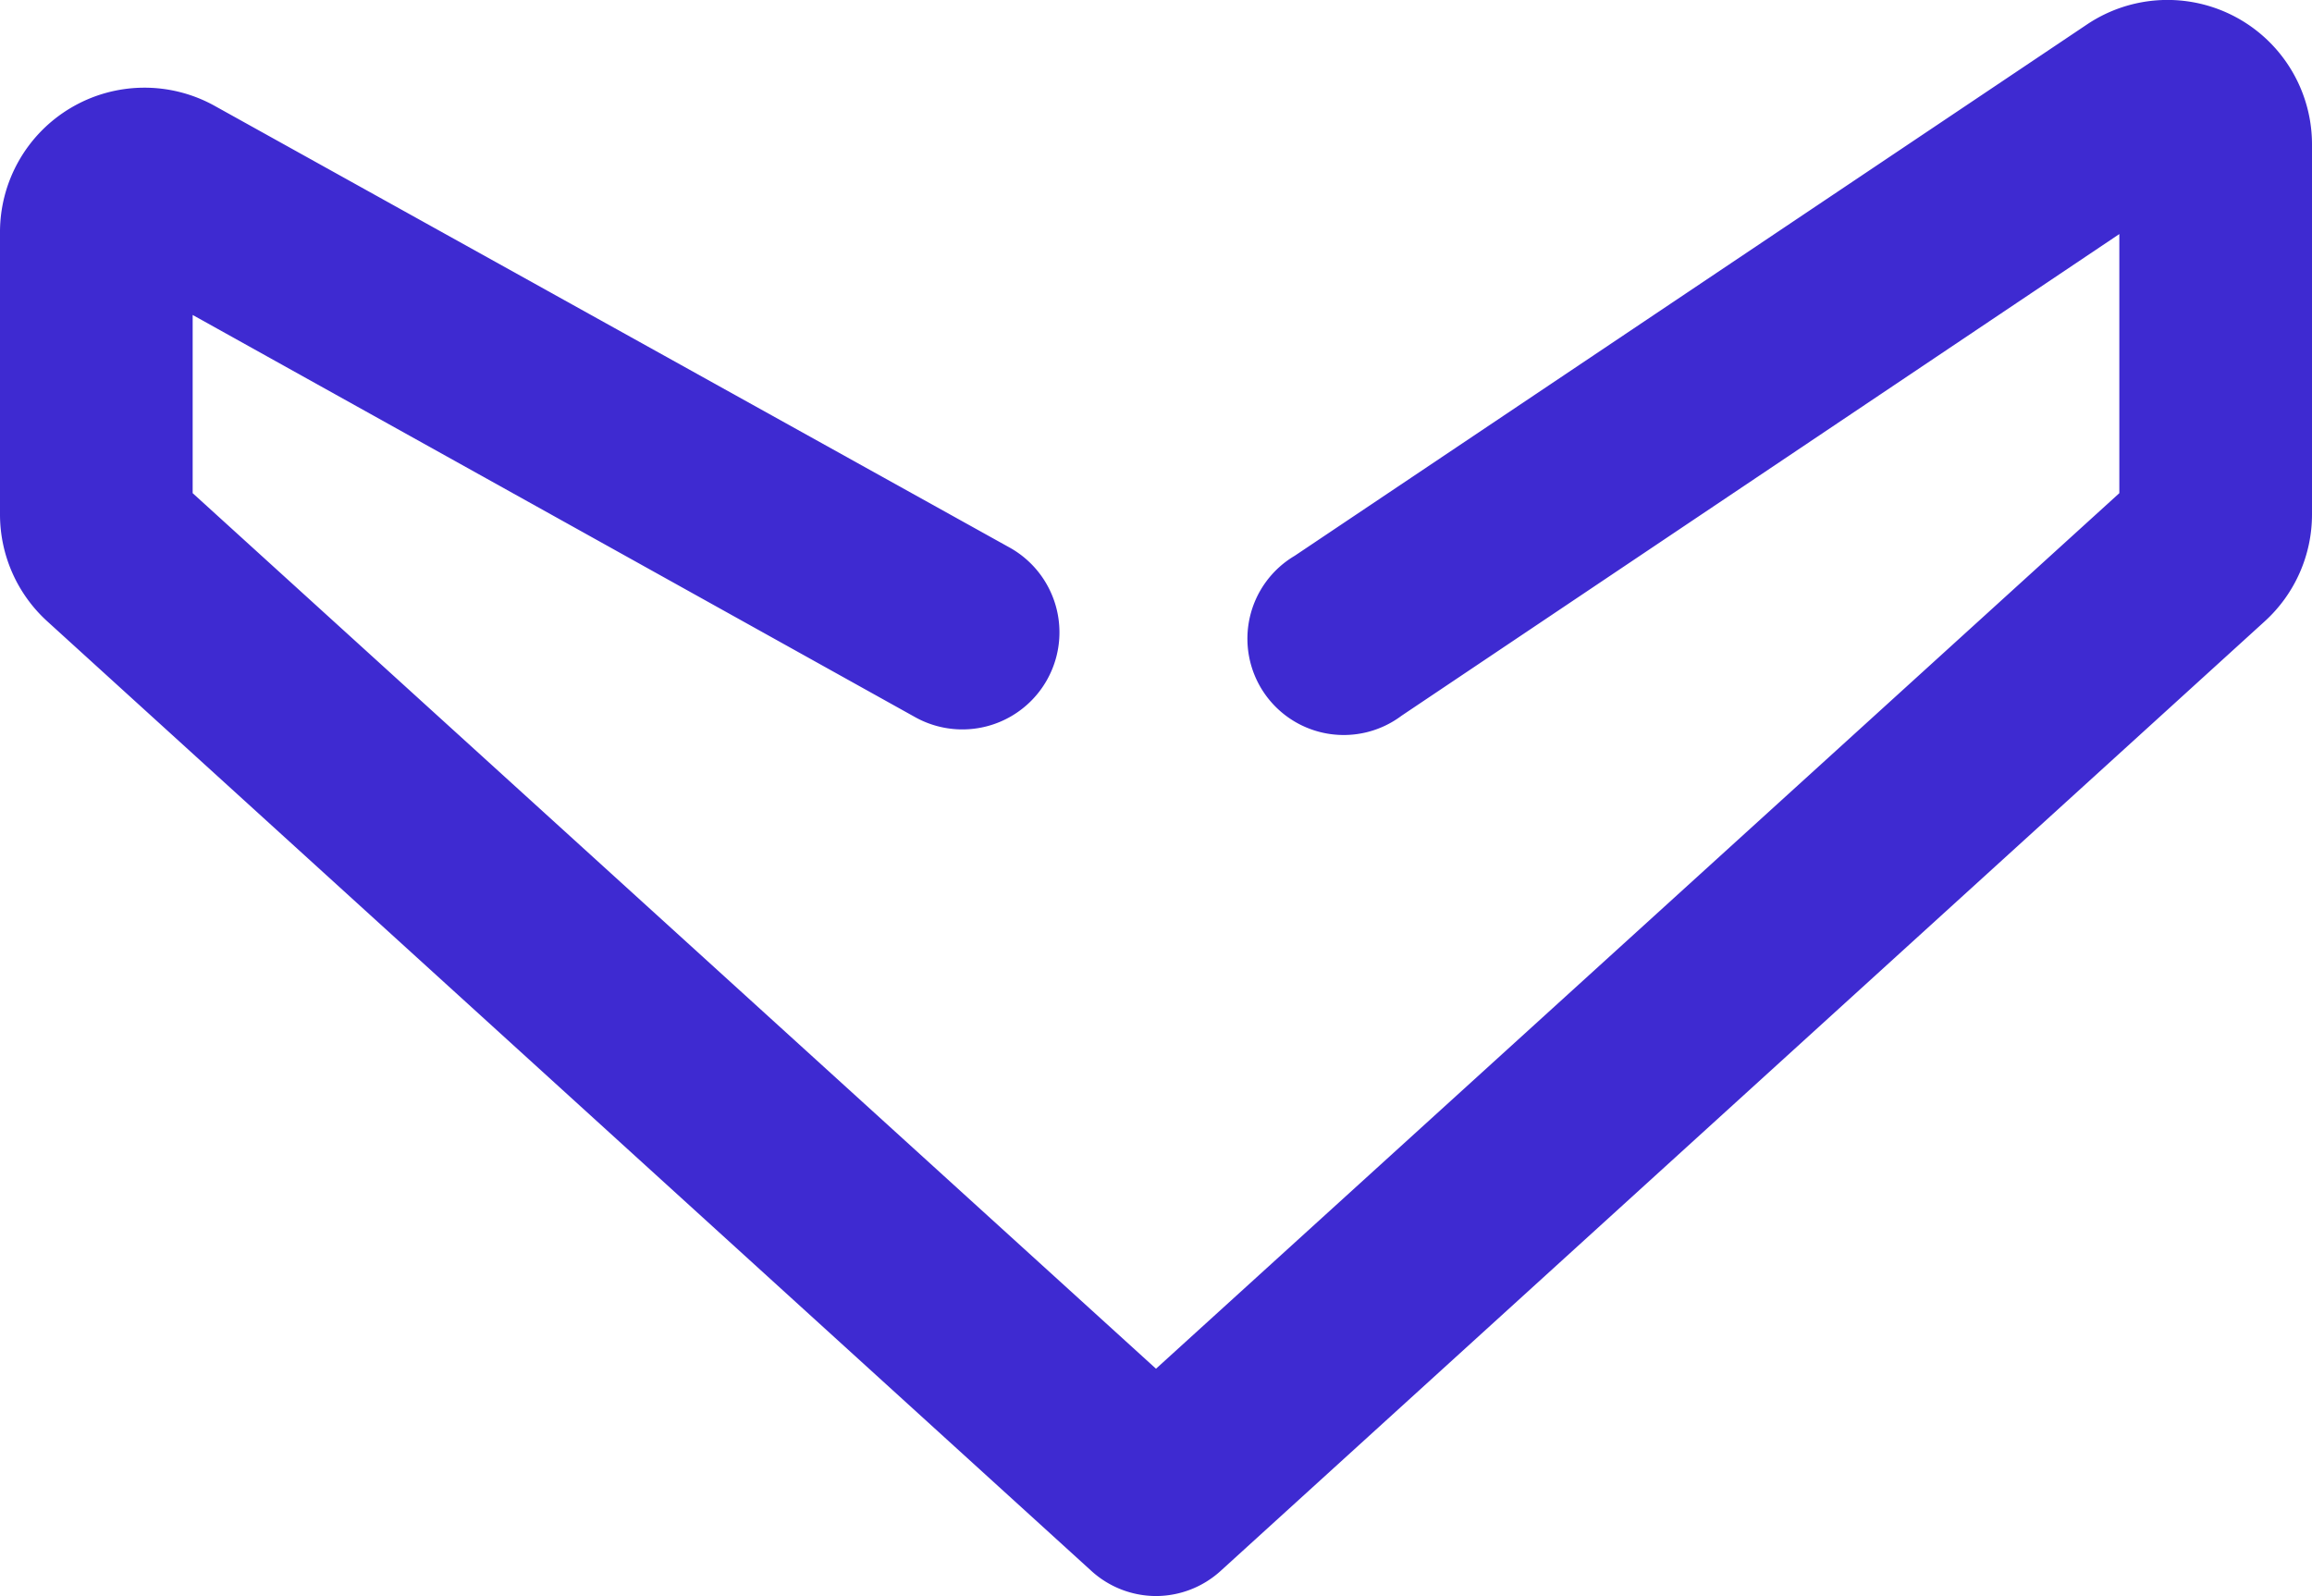
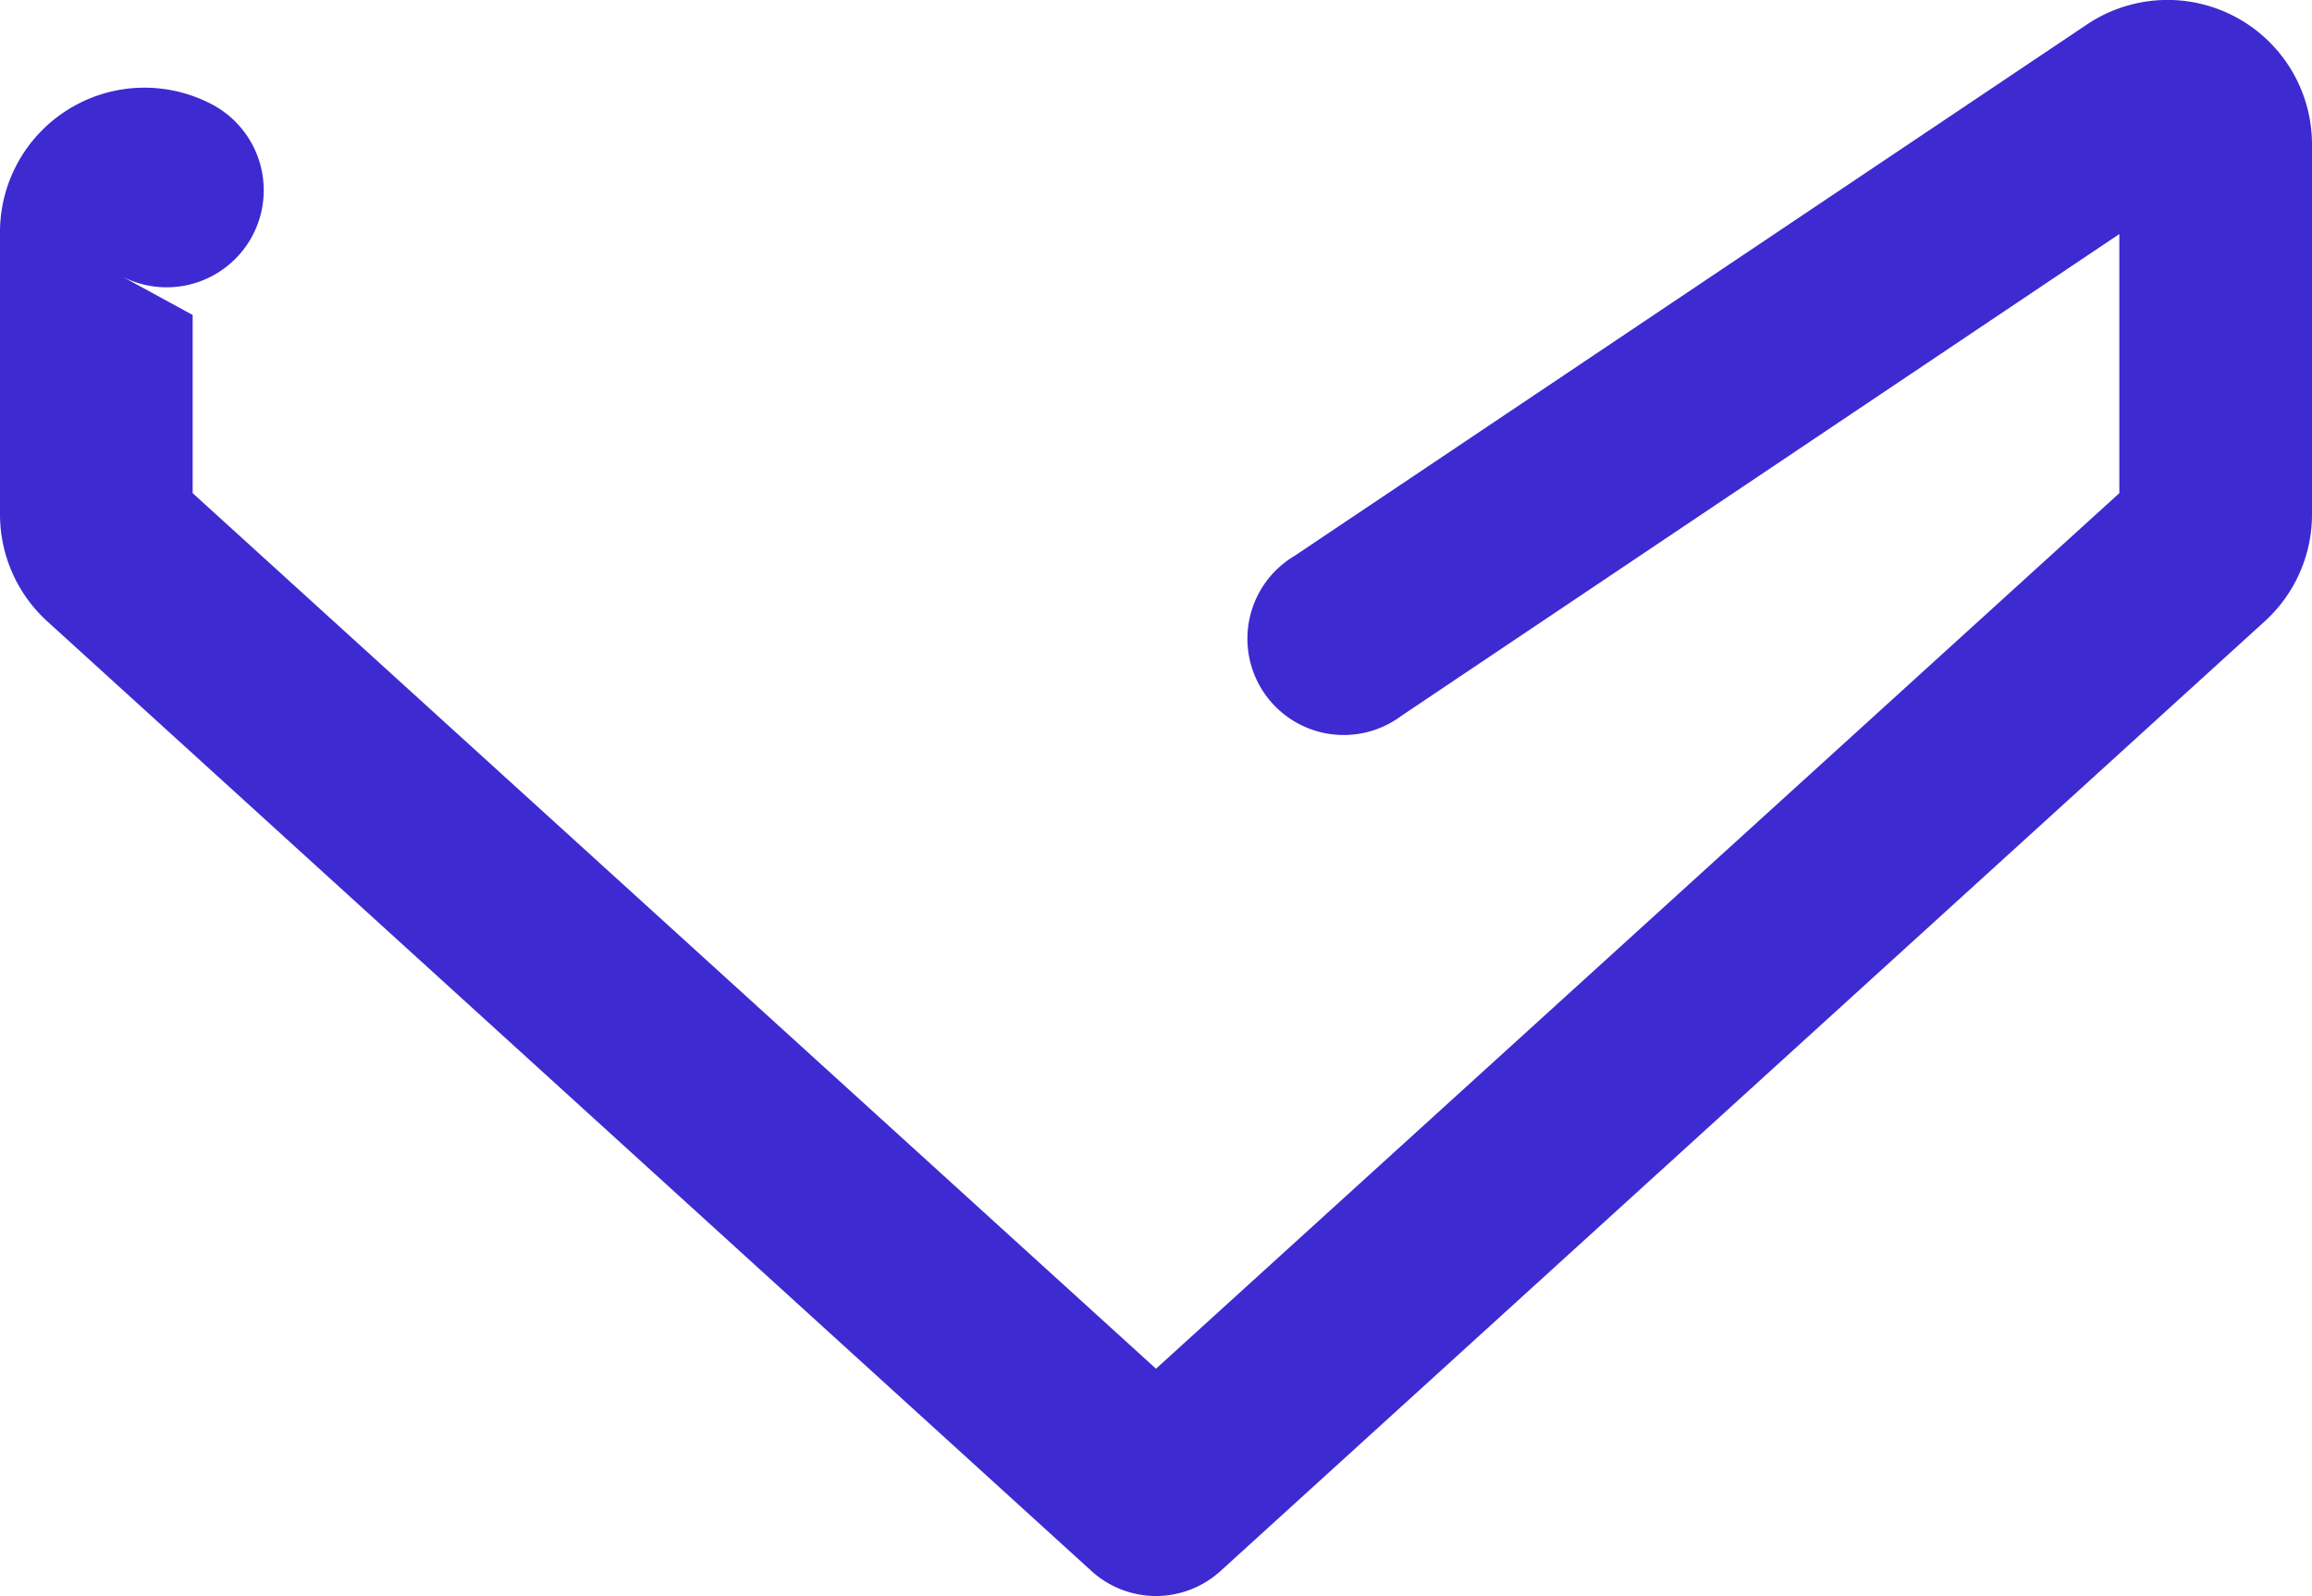
<svg xmlns="http://www.w3.org/2000/svg" viewBox="0 0 24 16.57">
  <defs>
    <style>.cls-1{fill:#3e2ad1;}</style>
  </defs>
  <title>following</title>
  <g id="Слой_2" data-name="Слой 2">
    <g id="Icons">
-       <path id="Following" class="cls-1" d="M12,16.57a1,1,0,0,1-.67-.26L.49,6.45A1.5,1.5,0,0,1,0,5.34V2.42A1.5,1.5,0,0,1,2.23,1.1l8.26,4.59a1,1,0,0,1-1,1.75L2,3.27V5.12l10,9.09L22,5.12V2.43l-7.45,5a1,1,0,1,1-1.11-1.66L21.67.25A1.5,1.5,0,0,1,24,1.5V5.34a1.5,1.5,0,0,1-.49,1.11L12.67,16.31A1,1,0,0,1,12,16.57Z" />
+       <path id="Following" class="cls-1" d="M12,16.57a1,1,0,0,1-.67-.26L.49,6.45A1.5,1.5,0,0,1,0,5.34V2.42A1.5,1.5,0,0,1,2.23,1.1a1,1,0,0,1-1,1.75L2,3.27V5.12l10,9.09L22,5.12V2.43l-7.45,5a1,1,0,1,1-1.11-1.66L21.67.25A1.5,1.5,0,0,1,24,1.5V5.34a1.5,1.5,0,0,1-.49,1.11L12.67,16.31A1,1,0,0,1,12,16.57Z" />
    </g>
  </g>
</svg>